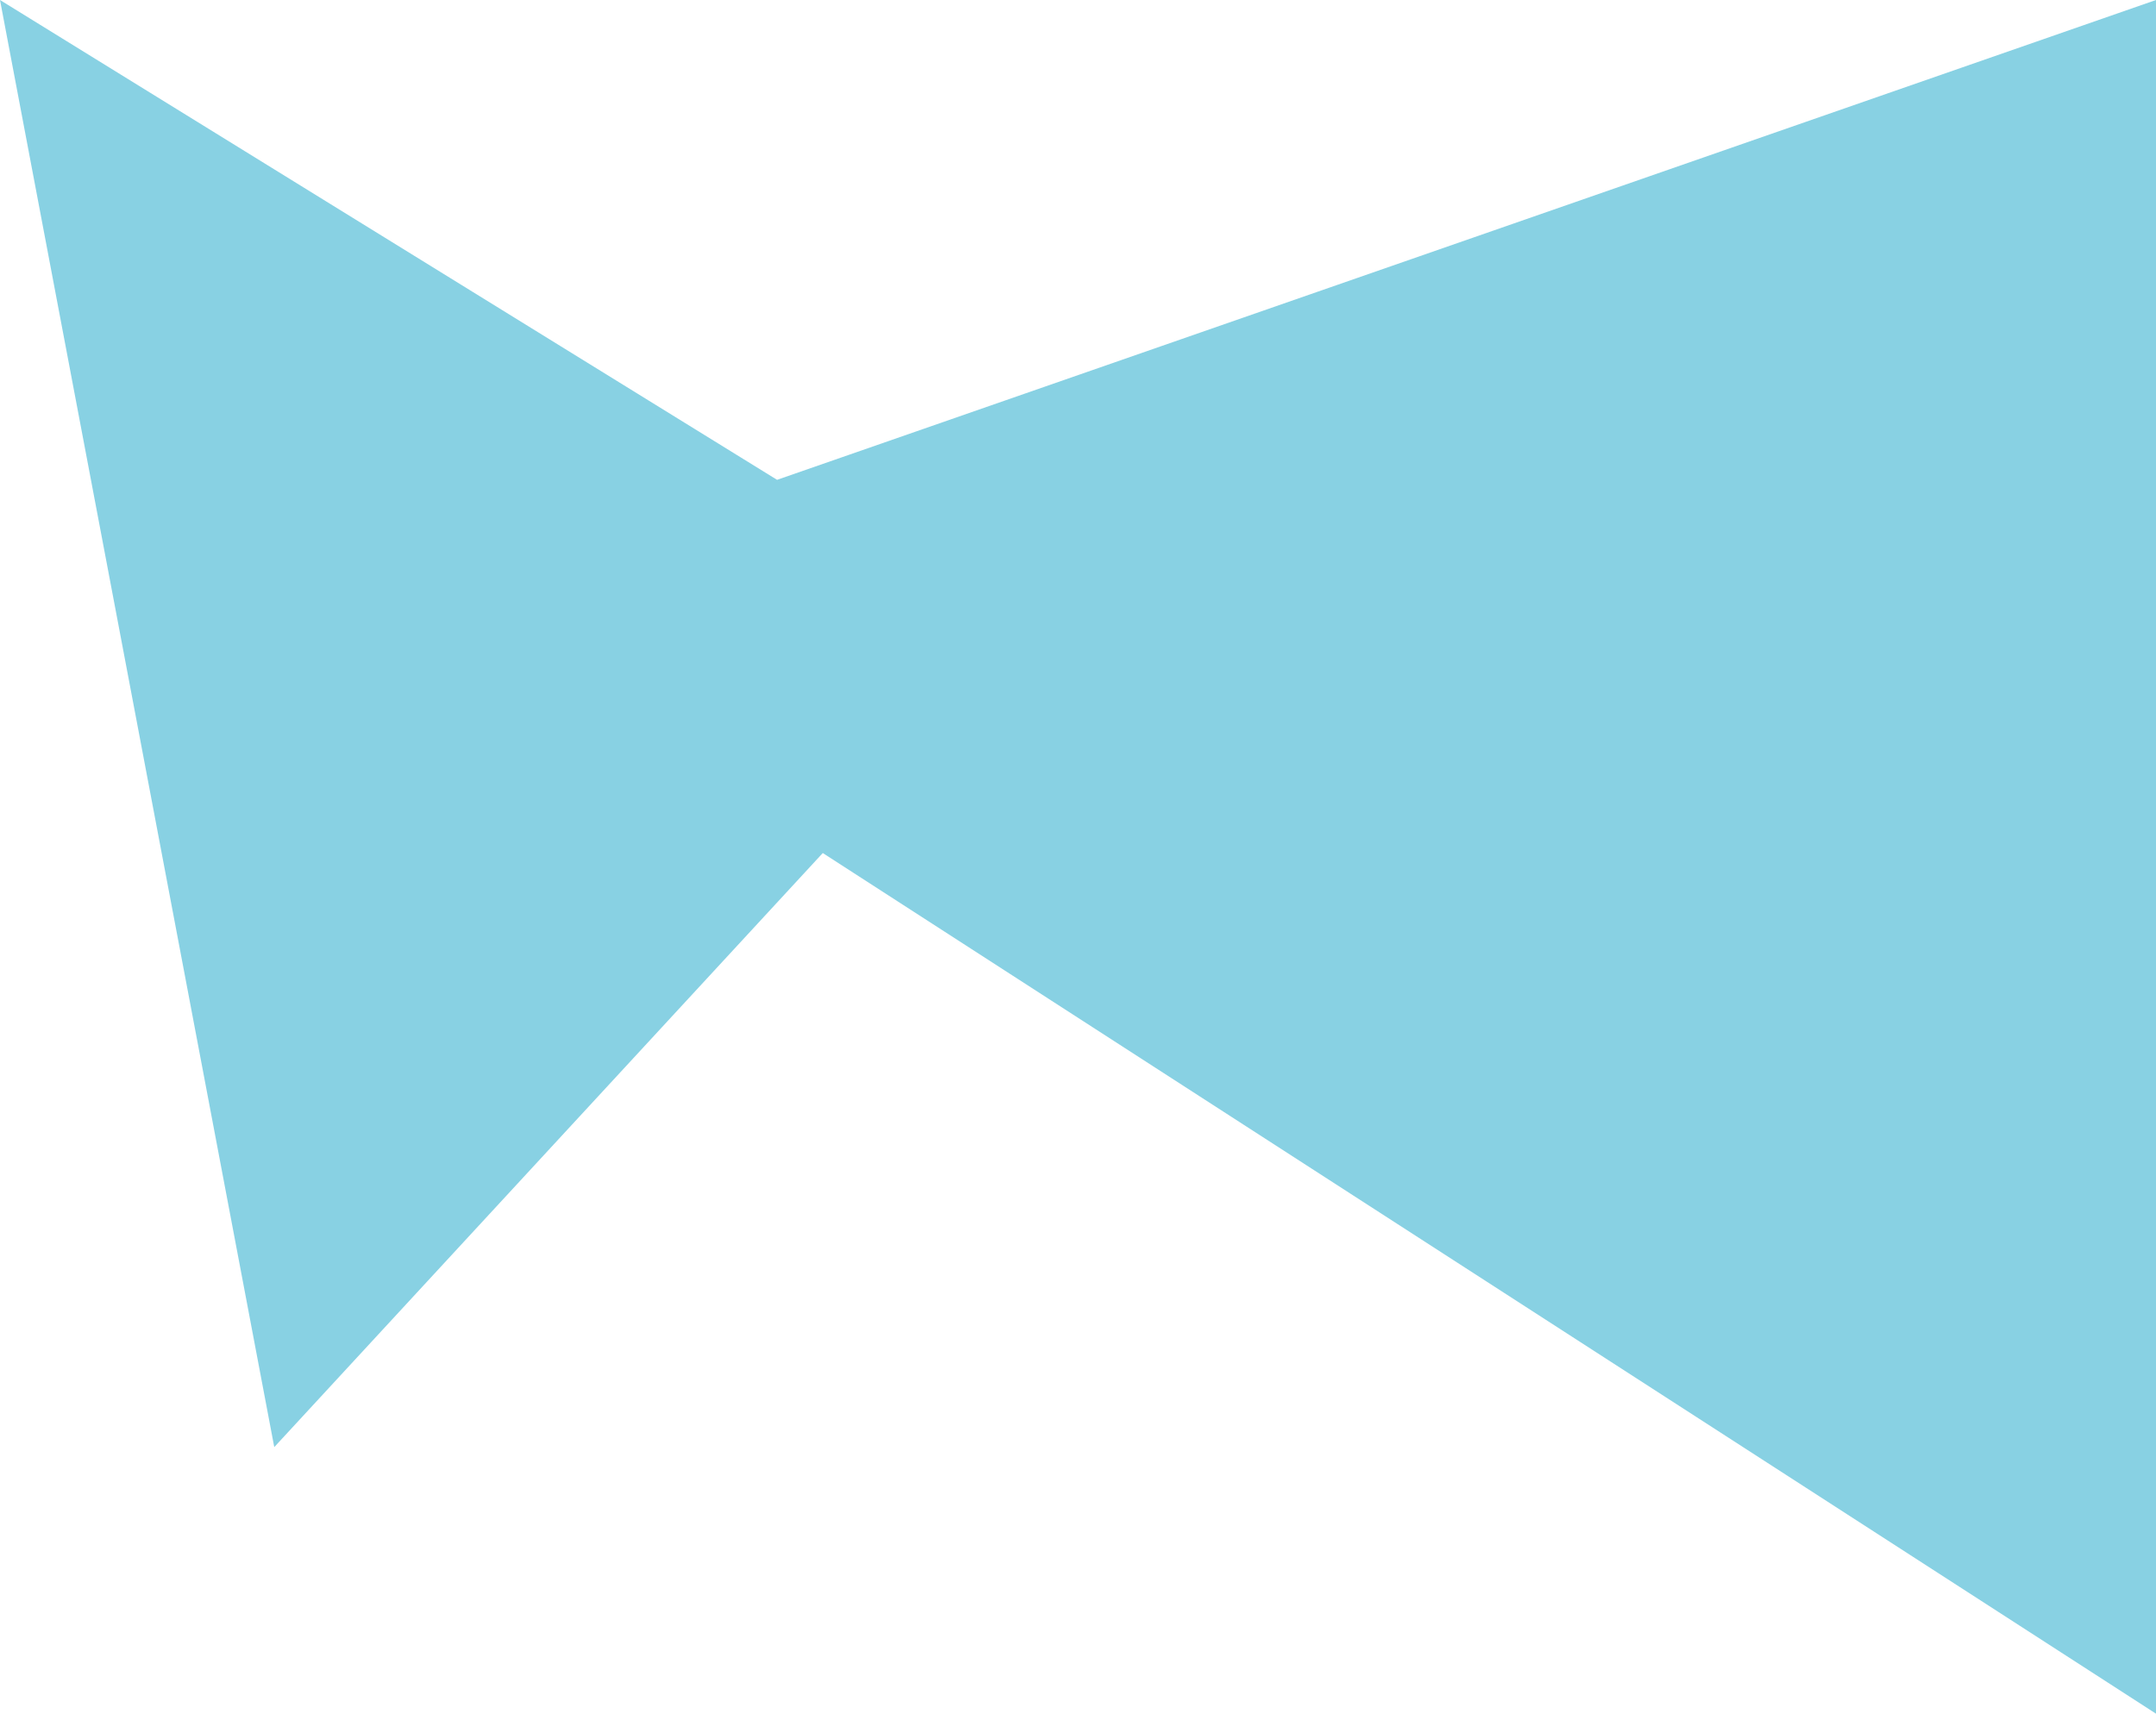
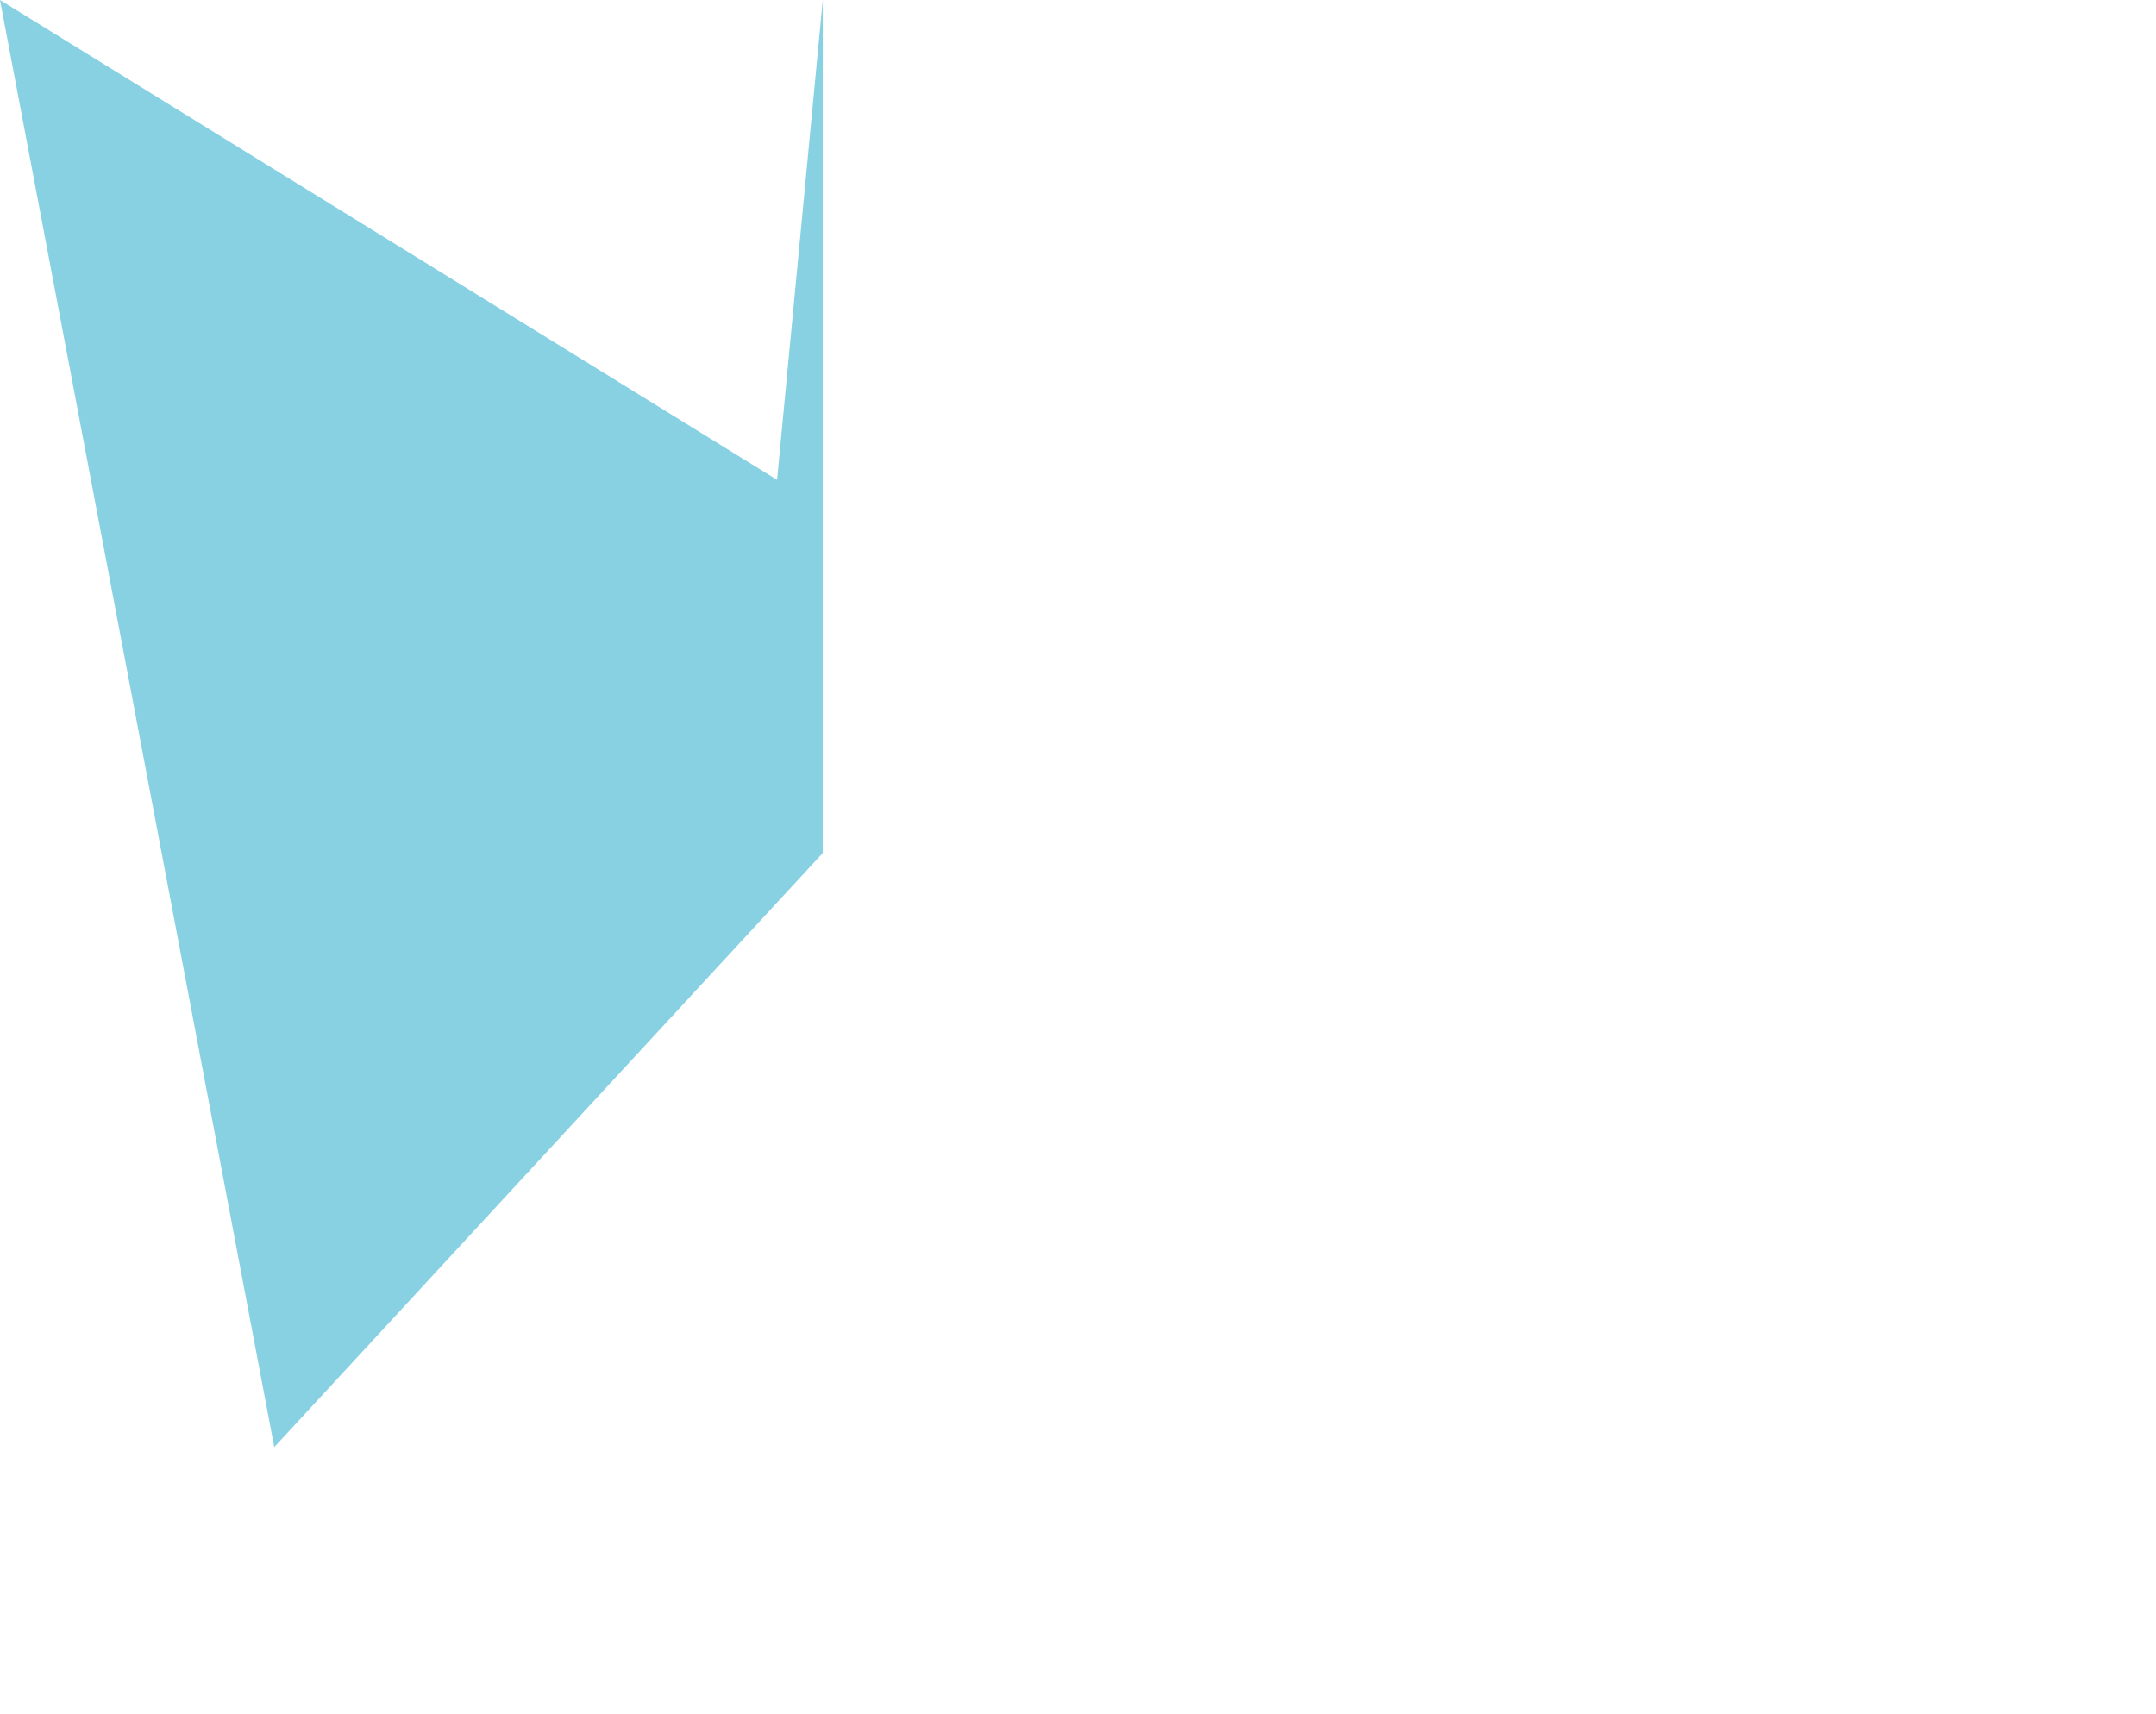
<svg xmlns="http://www.w3.org/2000/svg" version="1.1" id="Calque_1" x="0px" y="0px" viewBox="0 0 28.3 22.5" style="enable-background:new 0 0 28.3 22.5;" xml:space="preserve">
  <style type="text/css">
	.st0{fill:#88D1E3;}
</style>
-   <path id="Tracé_34" class="st0" d="M0,0l3.6,19l7.2-7.8l17.5,11.3V0L10.2,6.3L0,0z" />
+   <path id="Tracé_34" class="st0" d="M0,0l3.6,19l7.2-7.8V0L10.2,6.3L0,0z" />
</svg>